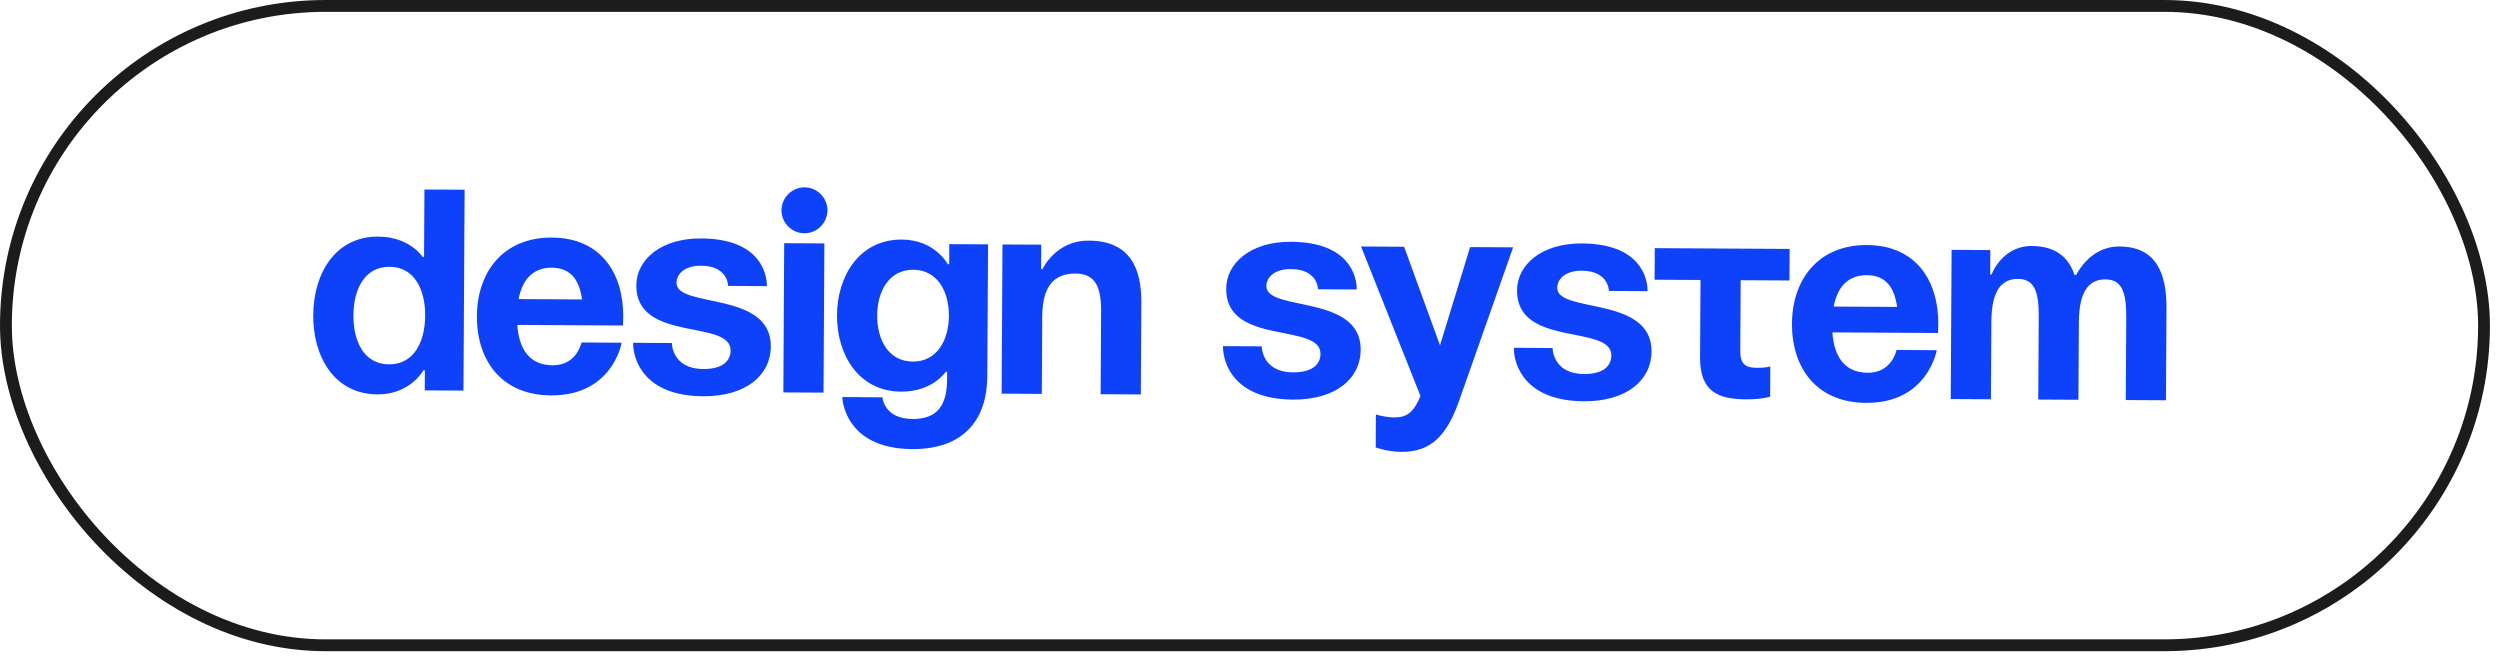
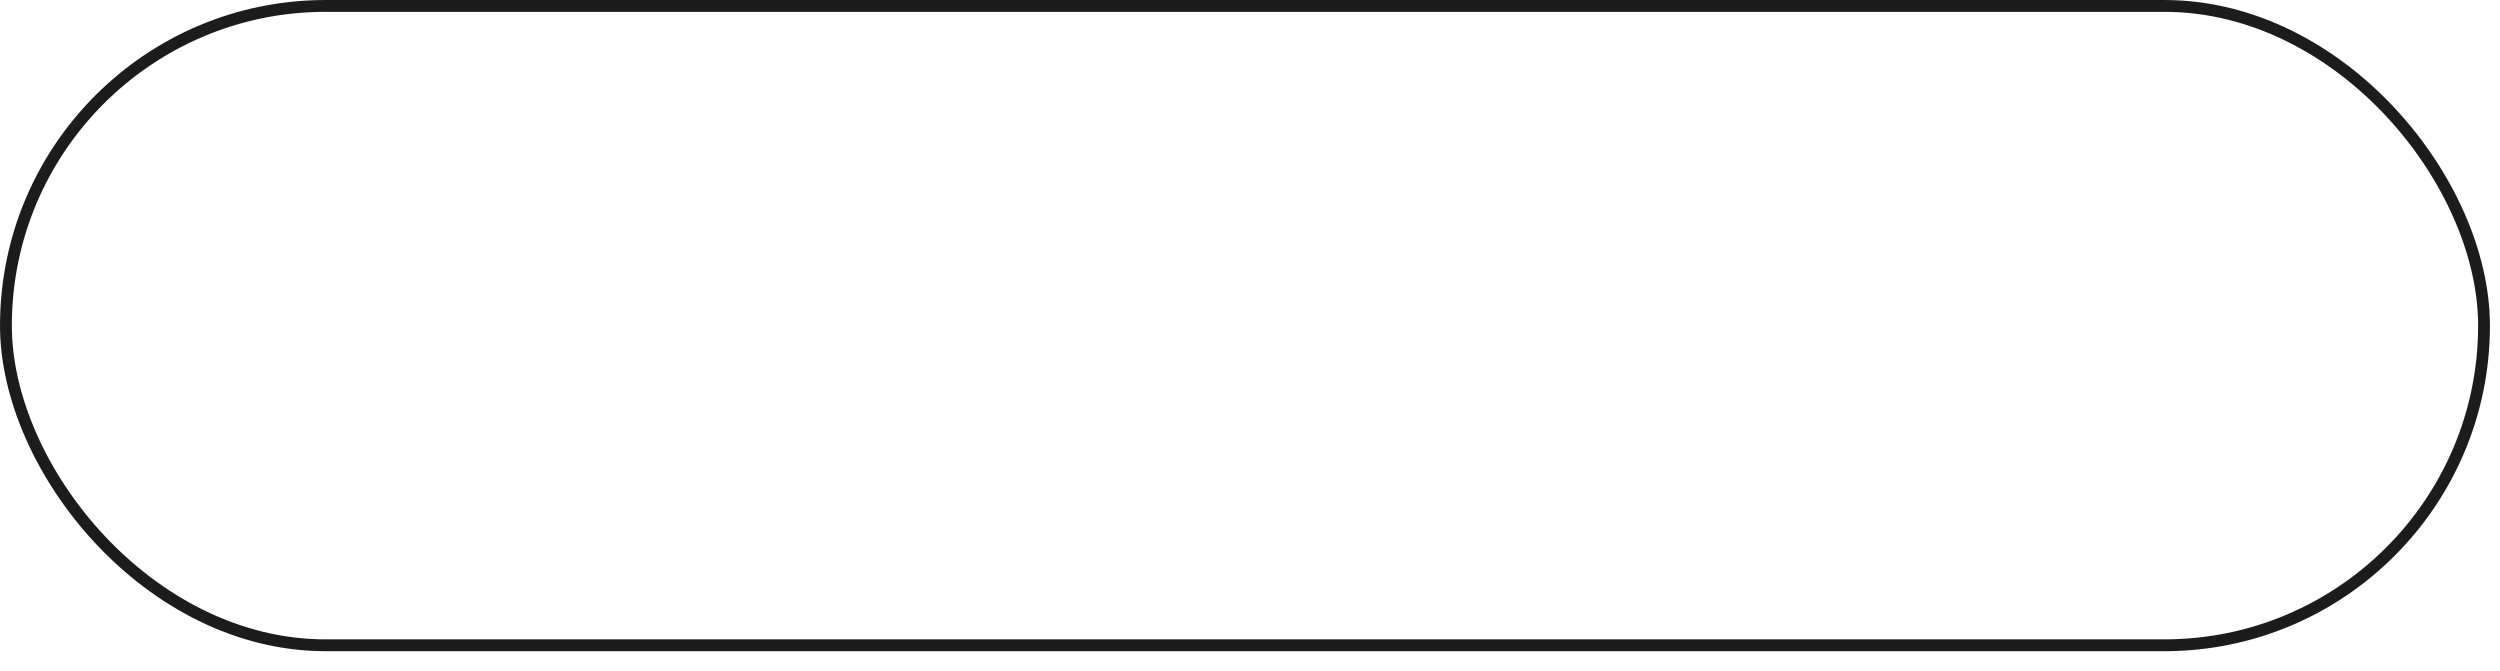
<svg xmlns="http://www.w3.org/2000/svg" width="108" height="29" viewBox="0 0 108 29" fill="none">
-   <path d="M20.071 8.196L18.336 8.187L18.319 11.1L18.257 11.099C18.257 11.099 17.704 10.228 16.341 10.221C14.482 10.21 13.543 11.816 13.532 13.614C13.522 15.411 14.443 17.028 16.302 17.038C17.728 17.047 18.291 15.996 18.291 15.996L18.354 15.996L18.349 16.864L20.022 16.874L20.071 8.196ZM18.367 13.641C18.36 14.806 17.859 15.746 16.805 15.74C15.752 15.734 15.261 14.789 15.268 13.624C15.274 12.458 15.776 11.519 16.829 11.525C17.883 11.531 18.373 12.476 18.367 13.641ZM20.602 13.654C20.591 15.538 21.636 17.069 23.806 17.081C26.471 17.096 26.856 14.805 26.856 14.805L25.12 14.795C25.12 14.795 24.929 15.786 23.875 15.78C22.834 15.774 22.416 15.028 22.348 14.036L26.91 14.062C26.91 14.062 26.923 13.839 26.924 13.69C26.935 11.806 25.964 10.275 23.844 10.263C21.725 10.251 20.613 11.77 20.602 13.654ZM23.837 11.565C24.692 11.57 25.036 12.142 25.143 12.936L22.404 12.92C22.557 12.128 22.982 11.56 23.837 11.565ZM27.351 14.808C27.346 15.552 27.833 17.104 30.375 17.119C32.234 17.129 33.293 16.205 33.3 14.966C33.314 12.549 29.218 13.331 29.225 12.215C29.227 11.819 29.601 11.474 30.283 11.478C31.46 11.484 31.455 12.352 31.455 12.352L33.129 12.361C33.132 11.742 32.769 10.314 30.289 10.3C28.554 10.29 27.495 11.214 27.489 12.329C27.474 14.809 31.571 13.778 31.563 15.142C31.561 15.514 31.311 15.946 30.381 15.941C29.018 15.933 29.024 14.818 29.024 14.818L27.351 14.808ZM35.613 10.516L33.877 10.506L33.841 16.952L35.576 16.962L35.613 10.516ZM33.761 9.08C33.758 9.626 34.202 10.074 34.748 10.077C35.293 10.081 35.742 9.637 35.745 9.091C35.748 8.546 35.304 8.097 34.759 8.094C34.213 8.091 33.765 8.535 33.761 9.08ZM42.684 10.556L41.01 10.547L41.005 11.415L40.944 11.414C40.944 11.414 40.392 10.357 38.966 10.349C37.107 10.339 36.168 11.945 36.158 13.618C36.149 15.292 37.069 16.909 38.929 16.919C40.292 16.927 40.855 16.062 40.855 16.062L40.917 16.063L40.915 16.373C40.909 17.488 40.521 18.106 39.418 18.1C38.178 18.093 38.122 17.163 38.122 17.163L36.386 17.153C36.386 17.153 36.435 19.384 39.41 19.401C41.642 19.414 42.641 18.118 42.651 16.259L42.684 10.556ZM40.993 13.646C40.987 14.687 40.486 15.626 39.432 15.62C38.378 15.614 37.888 14.669 37.894 13.628C37.9 12.587 38.401 11.648 39.455 11.654C40.508 11.66 40.999 12.605 40.993 13.646ZM43.271 17.006L45.006 17.016L45.025 13.669C45.033 12.367 45.532 11.812 46.461 11.818C47.267 11.822 47.574 12.32 47.568 13.435L47.547 17.03L49.283 17.04L49.306 13.073C49.314 11.586 48.825 10.405 47.027 10.395C45.602 10.387 45.037 11.623 45.037 11.623L44.975 11.623L44.981 10.569L43.307 10.56L43.271 17.006ZM52.833 14.953C52.828 15.697 53.315 17.249 55.857 17.263C57.716 17.274 58.775 16.35 58.782 15.111C58.796 12.693 54.7 13.476 54.707 12.36C54.709 11.964 55.083 11.619 55.765 11.623C56.942 11.629 56.937 12.497 56.937 12.497L58.611 12.506C58.614 11.887 58.251 10.459 55.771 10.445C54.036 10.435 52.977 11.359 52.971 12.474C52.957 14.954 57.053 13.923 57.045 15.287C57.043 15.659 56.793 16.091 55.863 16.086C54.5 16.078 54.506 14.962 54.506 14.962L52.833 14.953ZM65.368 10.685L63.509 10.675L62.208 14.919L60.658 10.659L58.798 10.648L61.365 17.109C61.113 17.702 60.864 18.036 60.244 18.032C59.81 18.03 59.439 17.904 59.439 17.904L59.431 19.329C59.431 19.329 59.925 19.518 60.545 19.521C61.847 19.529 62.52 18.776 63.037 17.304L65.368 10.685ZM65.398 15.024C65.394 15.768 65.881 17.32 68.422 17.335C70.281 17.345 71.34 16.422 71.347 15.182C71.361 12.765 67.266 13.547 67.272 12.432C67.275 12.035 67.648 11.69 68.33 11.694C69.508 11.701 69.503 12.568 69.503 12.568L71.176 12.578C71.18 11.958 70.816 10.53 68.337 10.516C66.601 10.507 65.543 11.43 65.536 12.546C65.522 15.025 69.619 13.995 69.611 15.358C69.609 15.73 69.359 16.163 68.429 16.157C67.065 16.149 67.072 15.034 67.072 15.034L65.398 15.024ZM71.486 10.72L71.478 12.084L73.462 12.095L73.443 15.442C73.434 16.93 74.238 17.244 75.416 17.251C76.16 17.255 76.47 17.133 76.47 17.133L76.478 15.831C76.478 15.831 76.291 15.892 75.919 15.89C75.362 15.887 75.177 15.7 75.18 15.142L75.197 12.105L77.305 12.117L77.312 10.753L71.486 10.72ZM77.413 13.977C77.402 15.861 78.447 17.392 80.617 17.404C83.282 17.419 83.667 15.128 83.667 15.128L81.931 15.118C81.931 15.118 81.74 16.109 80.686 16.103C79.645 16.097 79.228 15.351 79.159 14.359L83.721 14.385C83.721 14.385 83.734 14.162 83.735 14.013C83.746 12.129 82.775 10.598 80.655 10.586C78.536 10.574 77.424 12.093 77.413 13.977ZM80.648 11.888C81.503 11.893 81.847 12.465 81.954 13.259L79.215 13.243C79.368 12.451 79.793 11.883 80.648 11.888ZM88.053 17.261L89.788 17.27L89.807 13.923C89.815 12.622 90.215 12.066 90.958 12.07C91.64 12.074 91.861 12.572 91.854 13.687L91.834 17.282L93.569 17.292L93.592 13.325C93.6 11.838 93.173 10.658 91.561 10.648C90.26 10.641 89.695 11.877 89.695 11.877L89.633 11.877L89.621 11.889C89.377 11.132 88.822 10.633 87.781 10.627C86.479 10.62 86.038 11.857 86.038 11.857L85.976 11.856L85.982 10.803L84.309 10.793L84.272 17.239L86.008 17.249L86.027 13.902C86.034 12.6 86.434 12.045 87.178 12.049C87.859 12.053 88.08 12.55 88.073 13.666L88.053 17.261Z" fill="#0E41FA" />
  <rect x="0.256" y="0.256" width="107.054" height="27.62" rx="13.81" stroke="#1C1C1C" stroke-width="0.511" />
</svg>